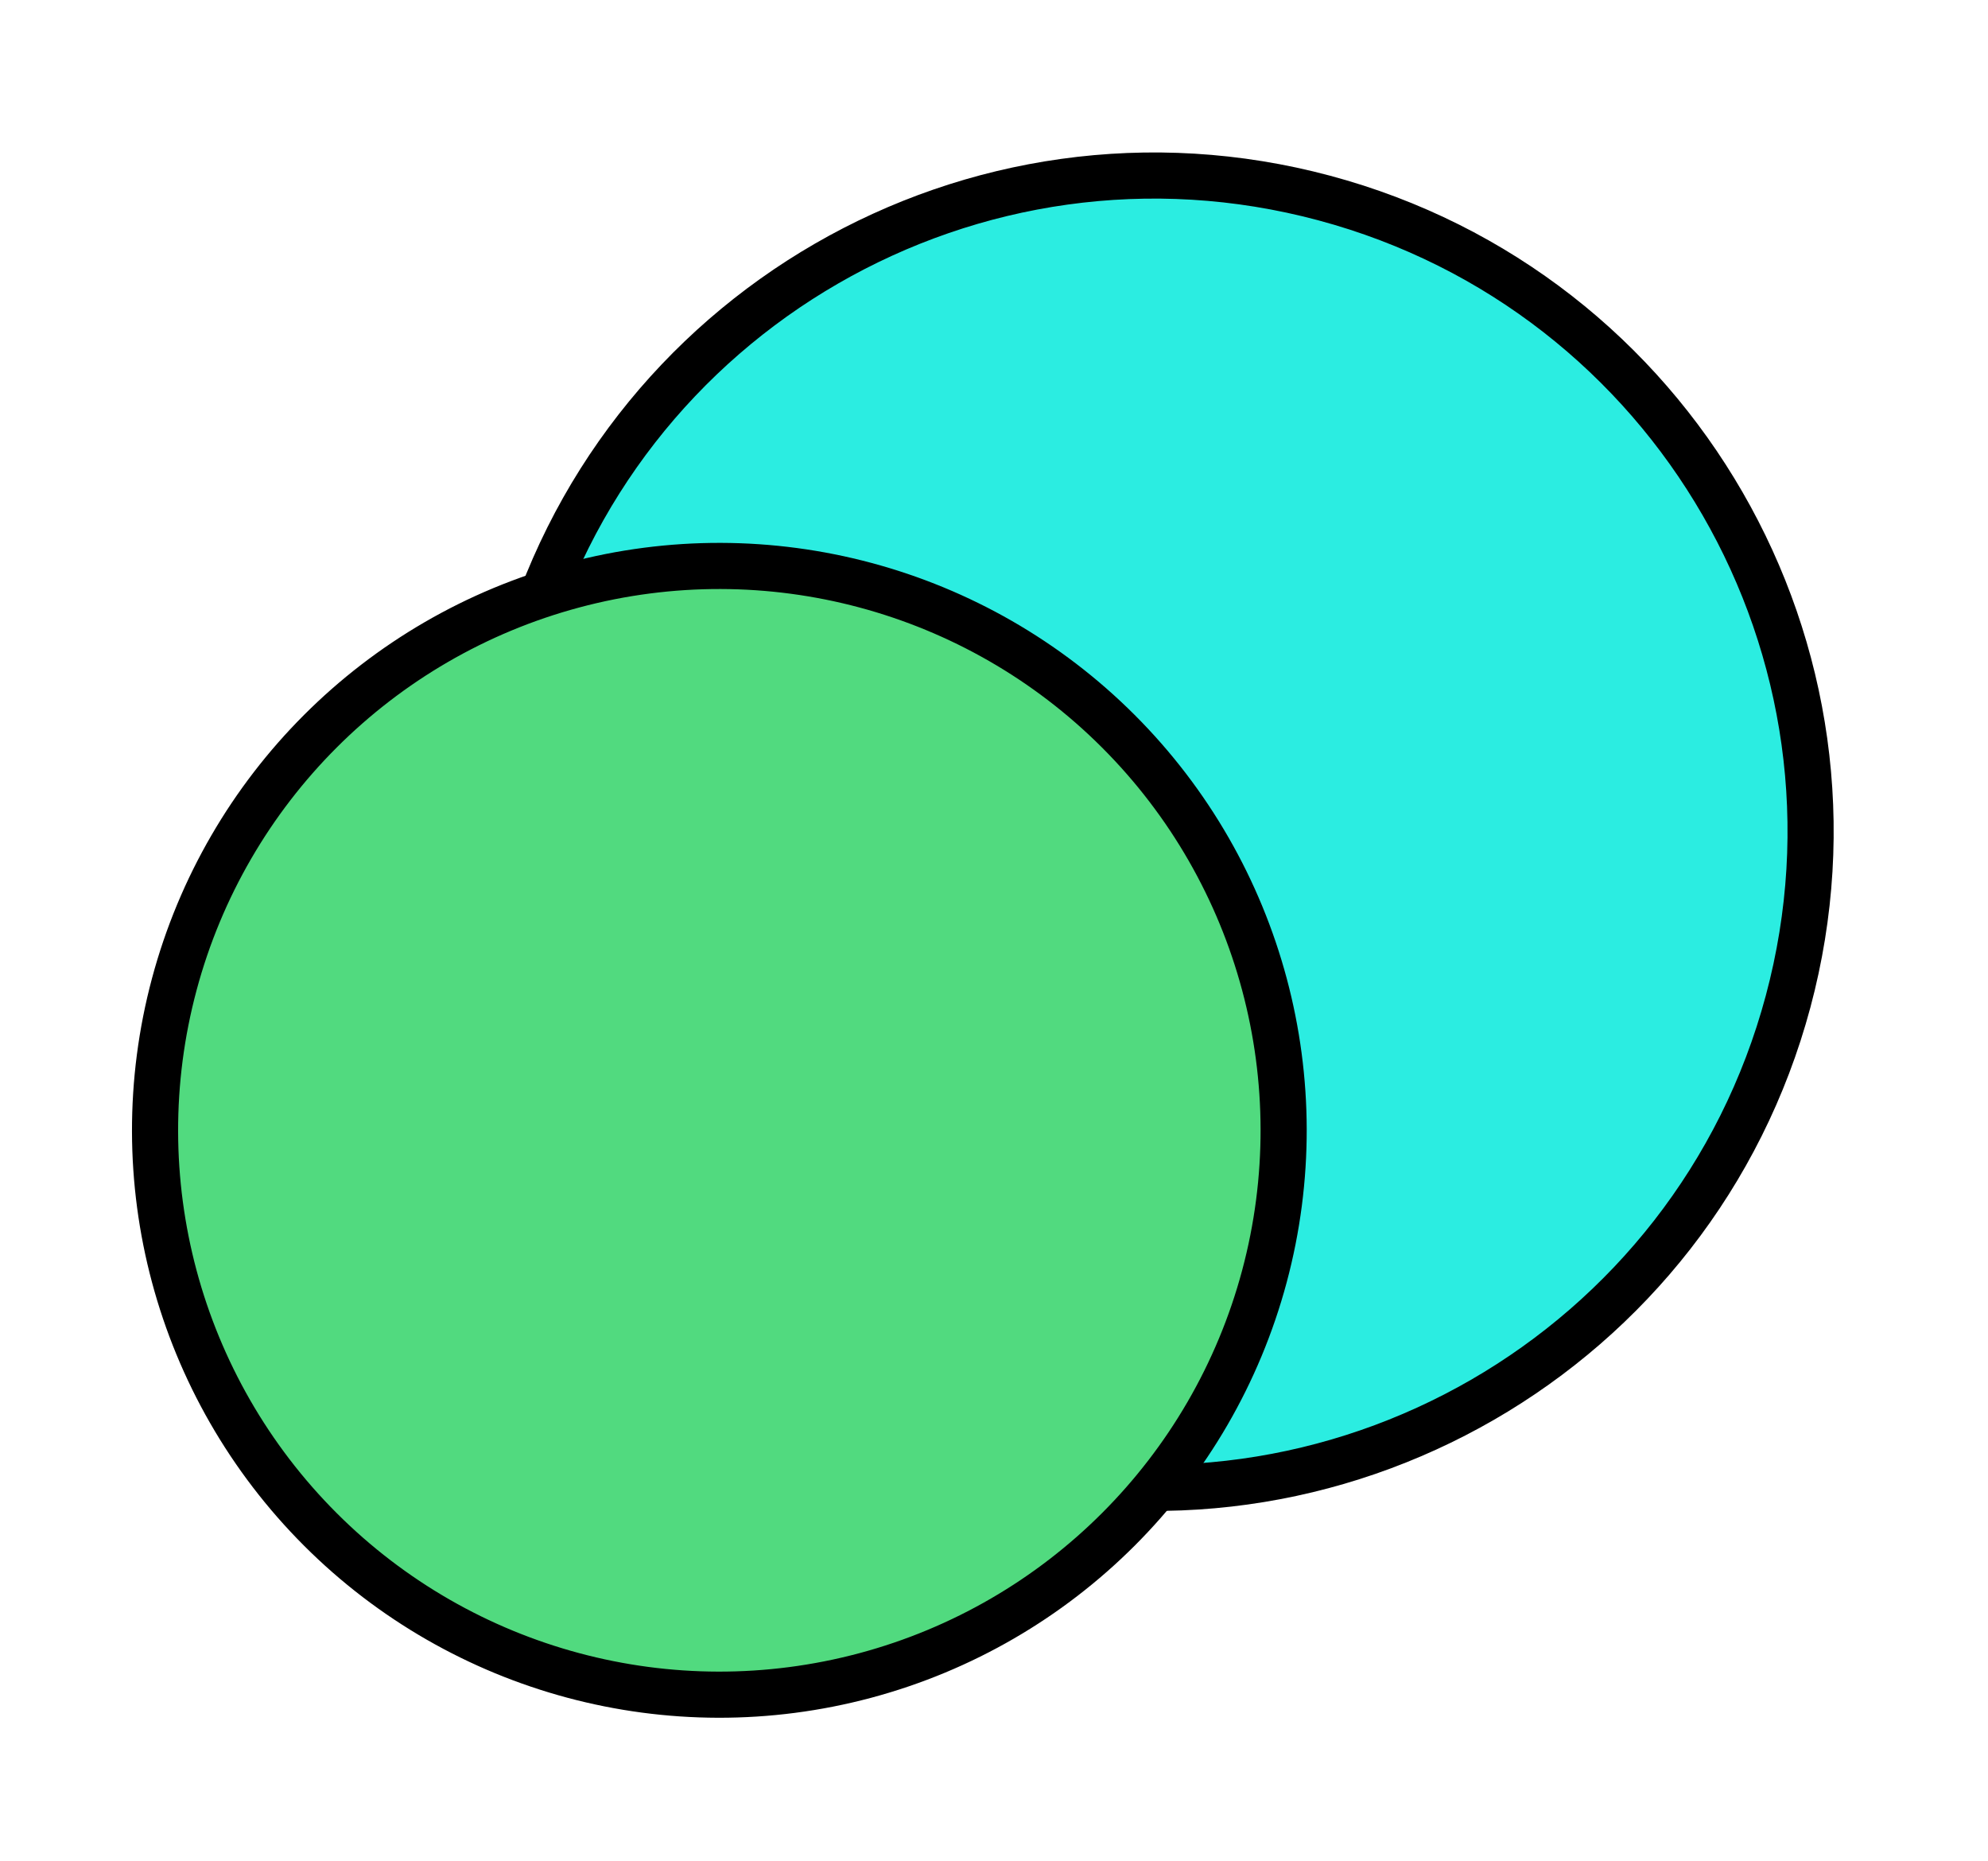
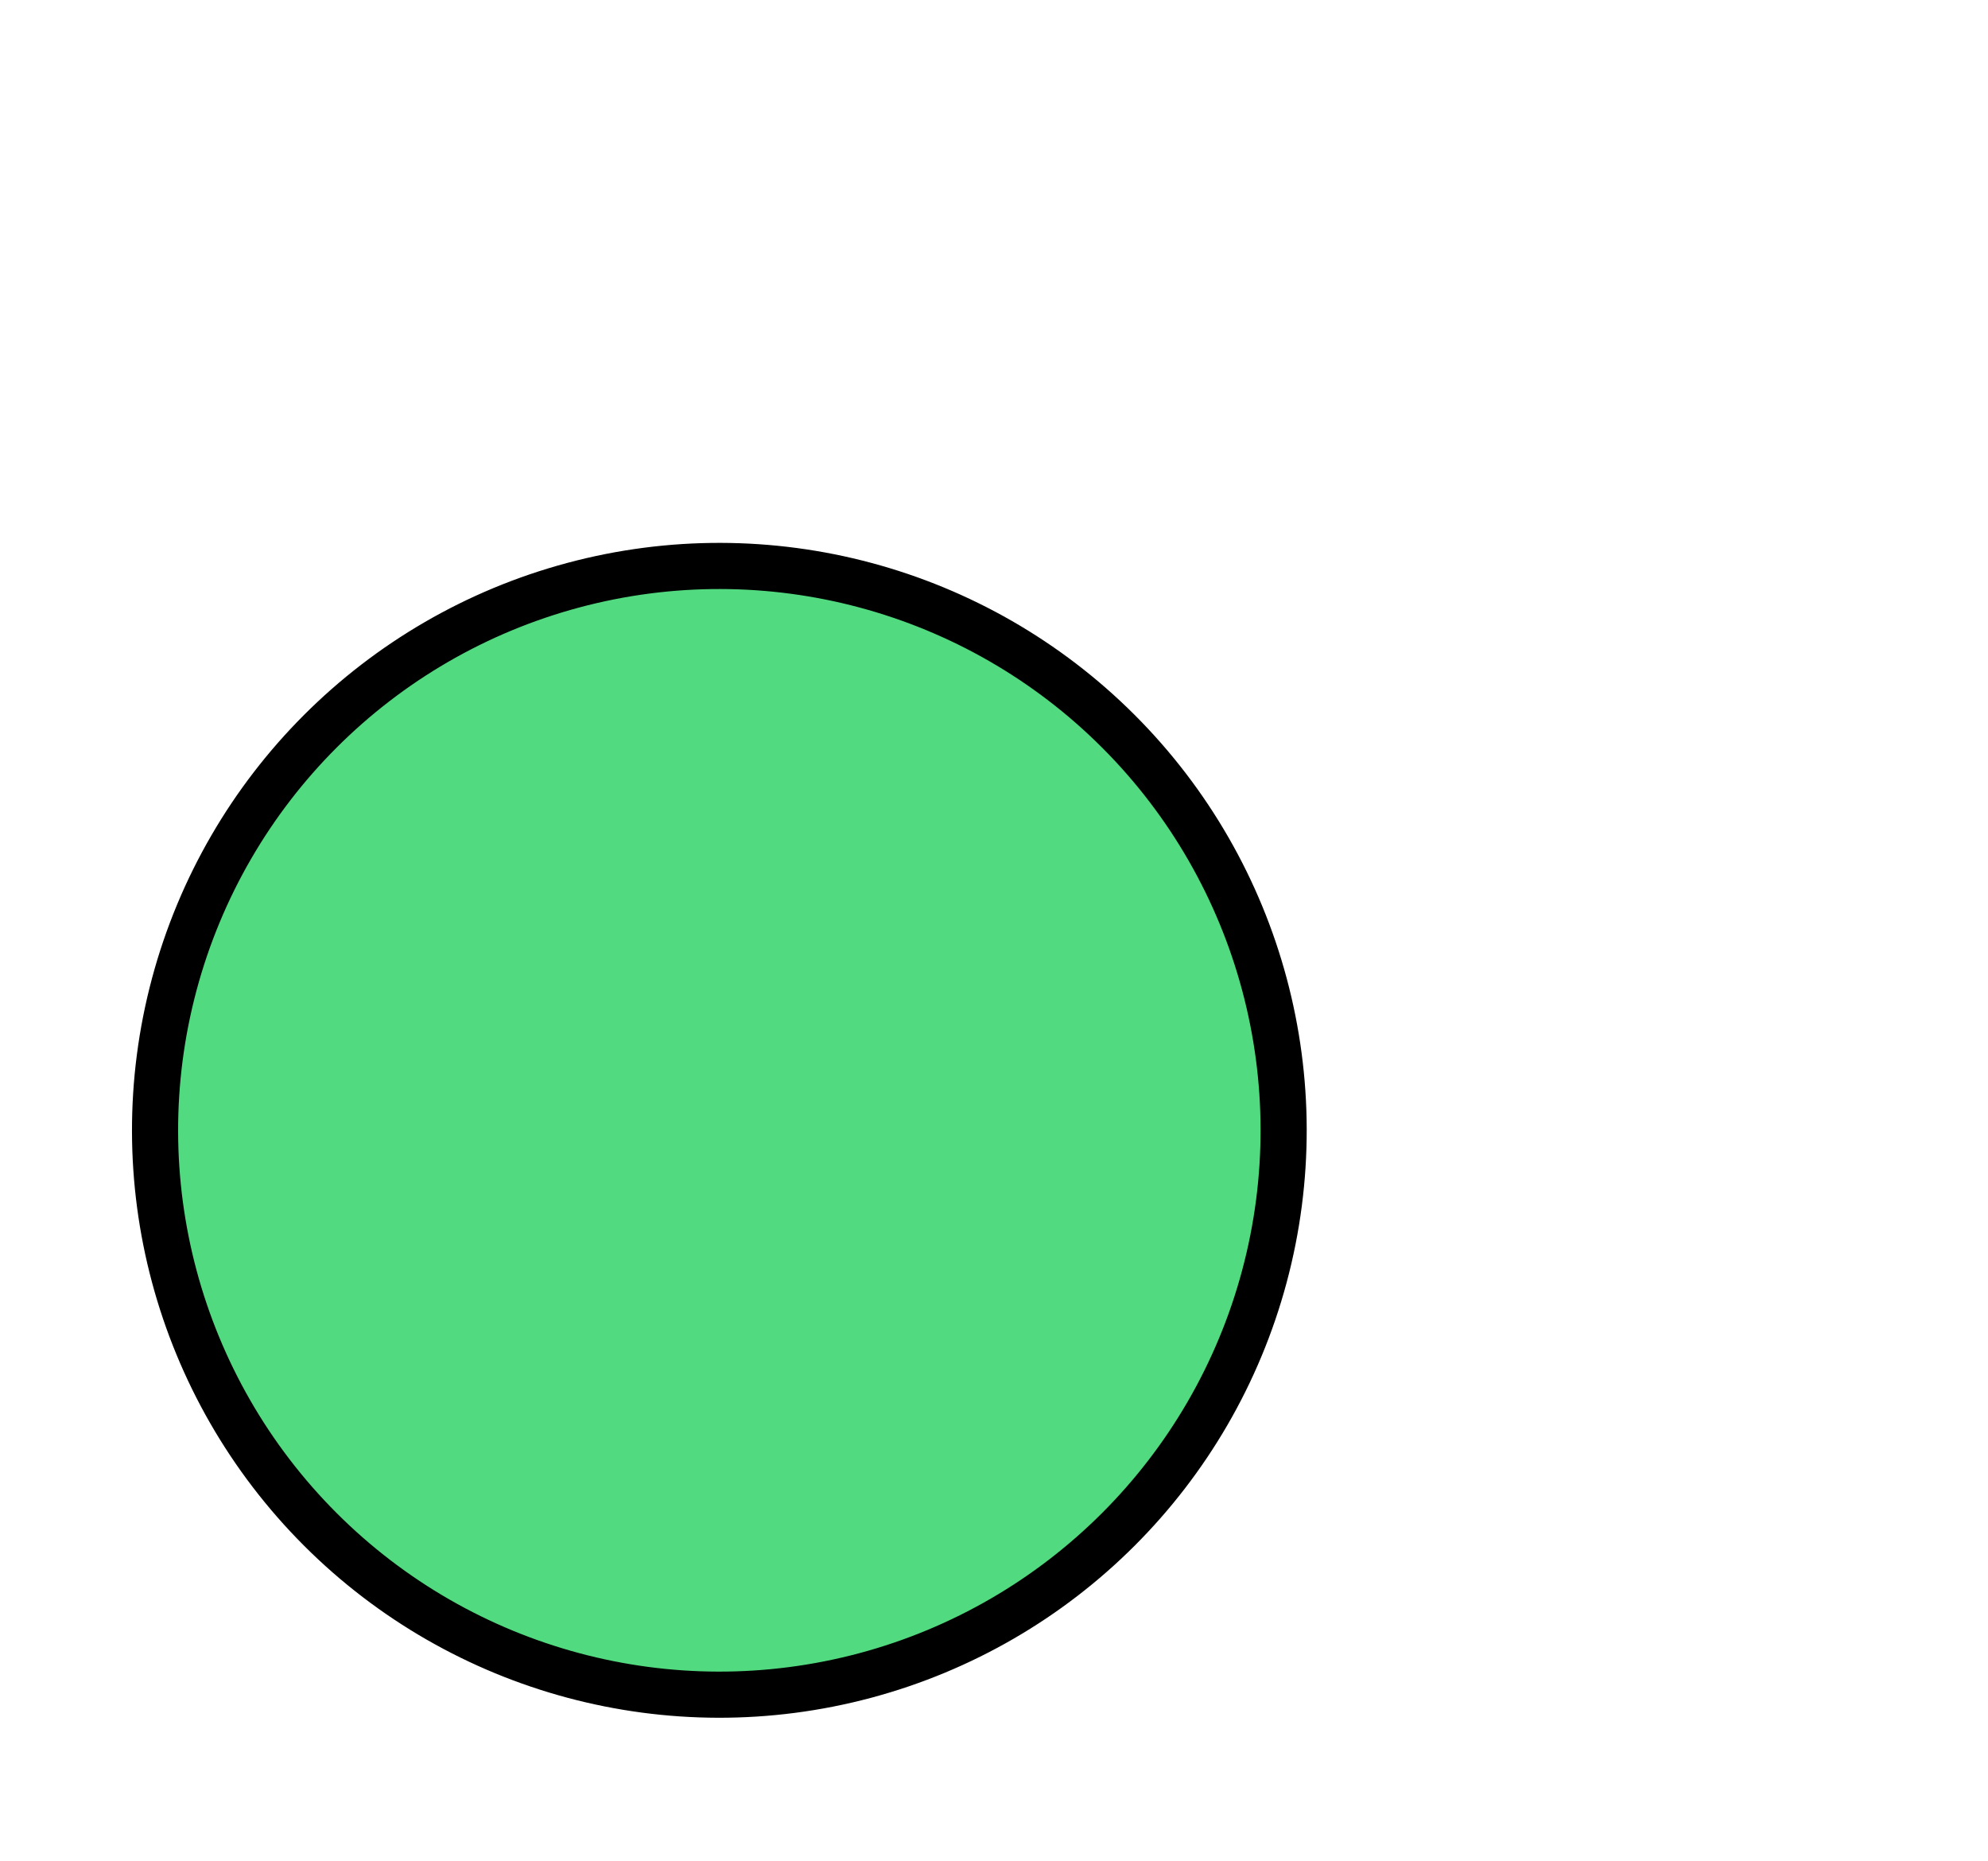
<svg xmlns="http://www.w3.org/2000/svg" width="78" height="73" viewBox="0 0 78 73" fill="none">
-   <path d="M70.157 39.289C66.478 53.018 52.366 61.165 38.637 57.487C24.908 53.808 16.761 39.696 20.439 25.967C24.118 12.238 38.23 4.091 51.959 7.769C65.688 11.448 73.835 25.56 70.157 39.289Z" fill="#2BEDE1" stroke="black" stroke-width="1.81" />
  <circle cx="28.224" cy="44.343" r="22.14" transform="rotate(15 28.224 44.343)" fill="#51DA7F" stroke="black" stroke-width="1.81" />
</svg>